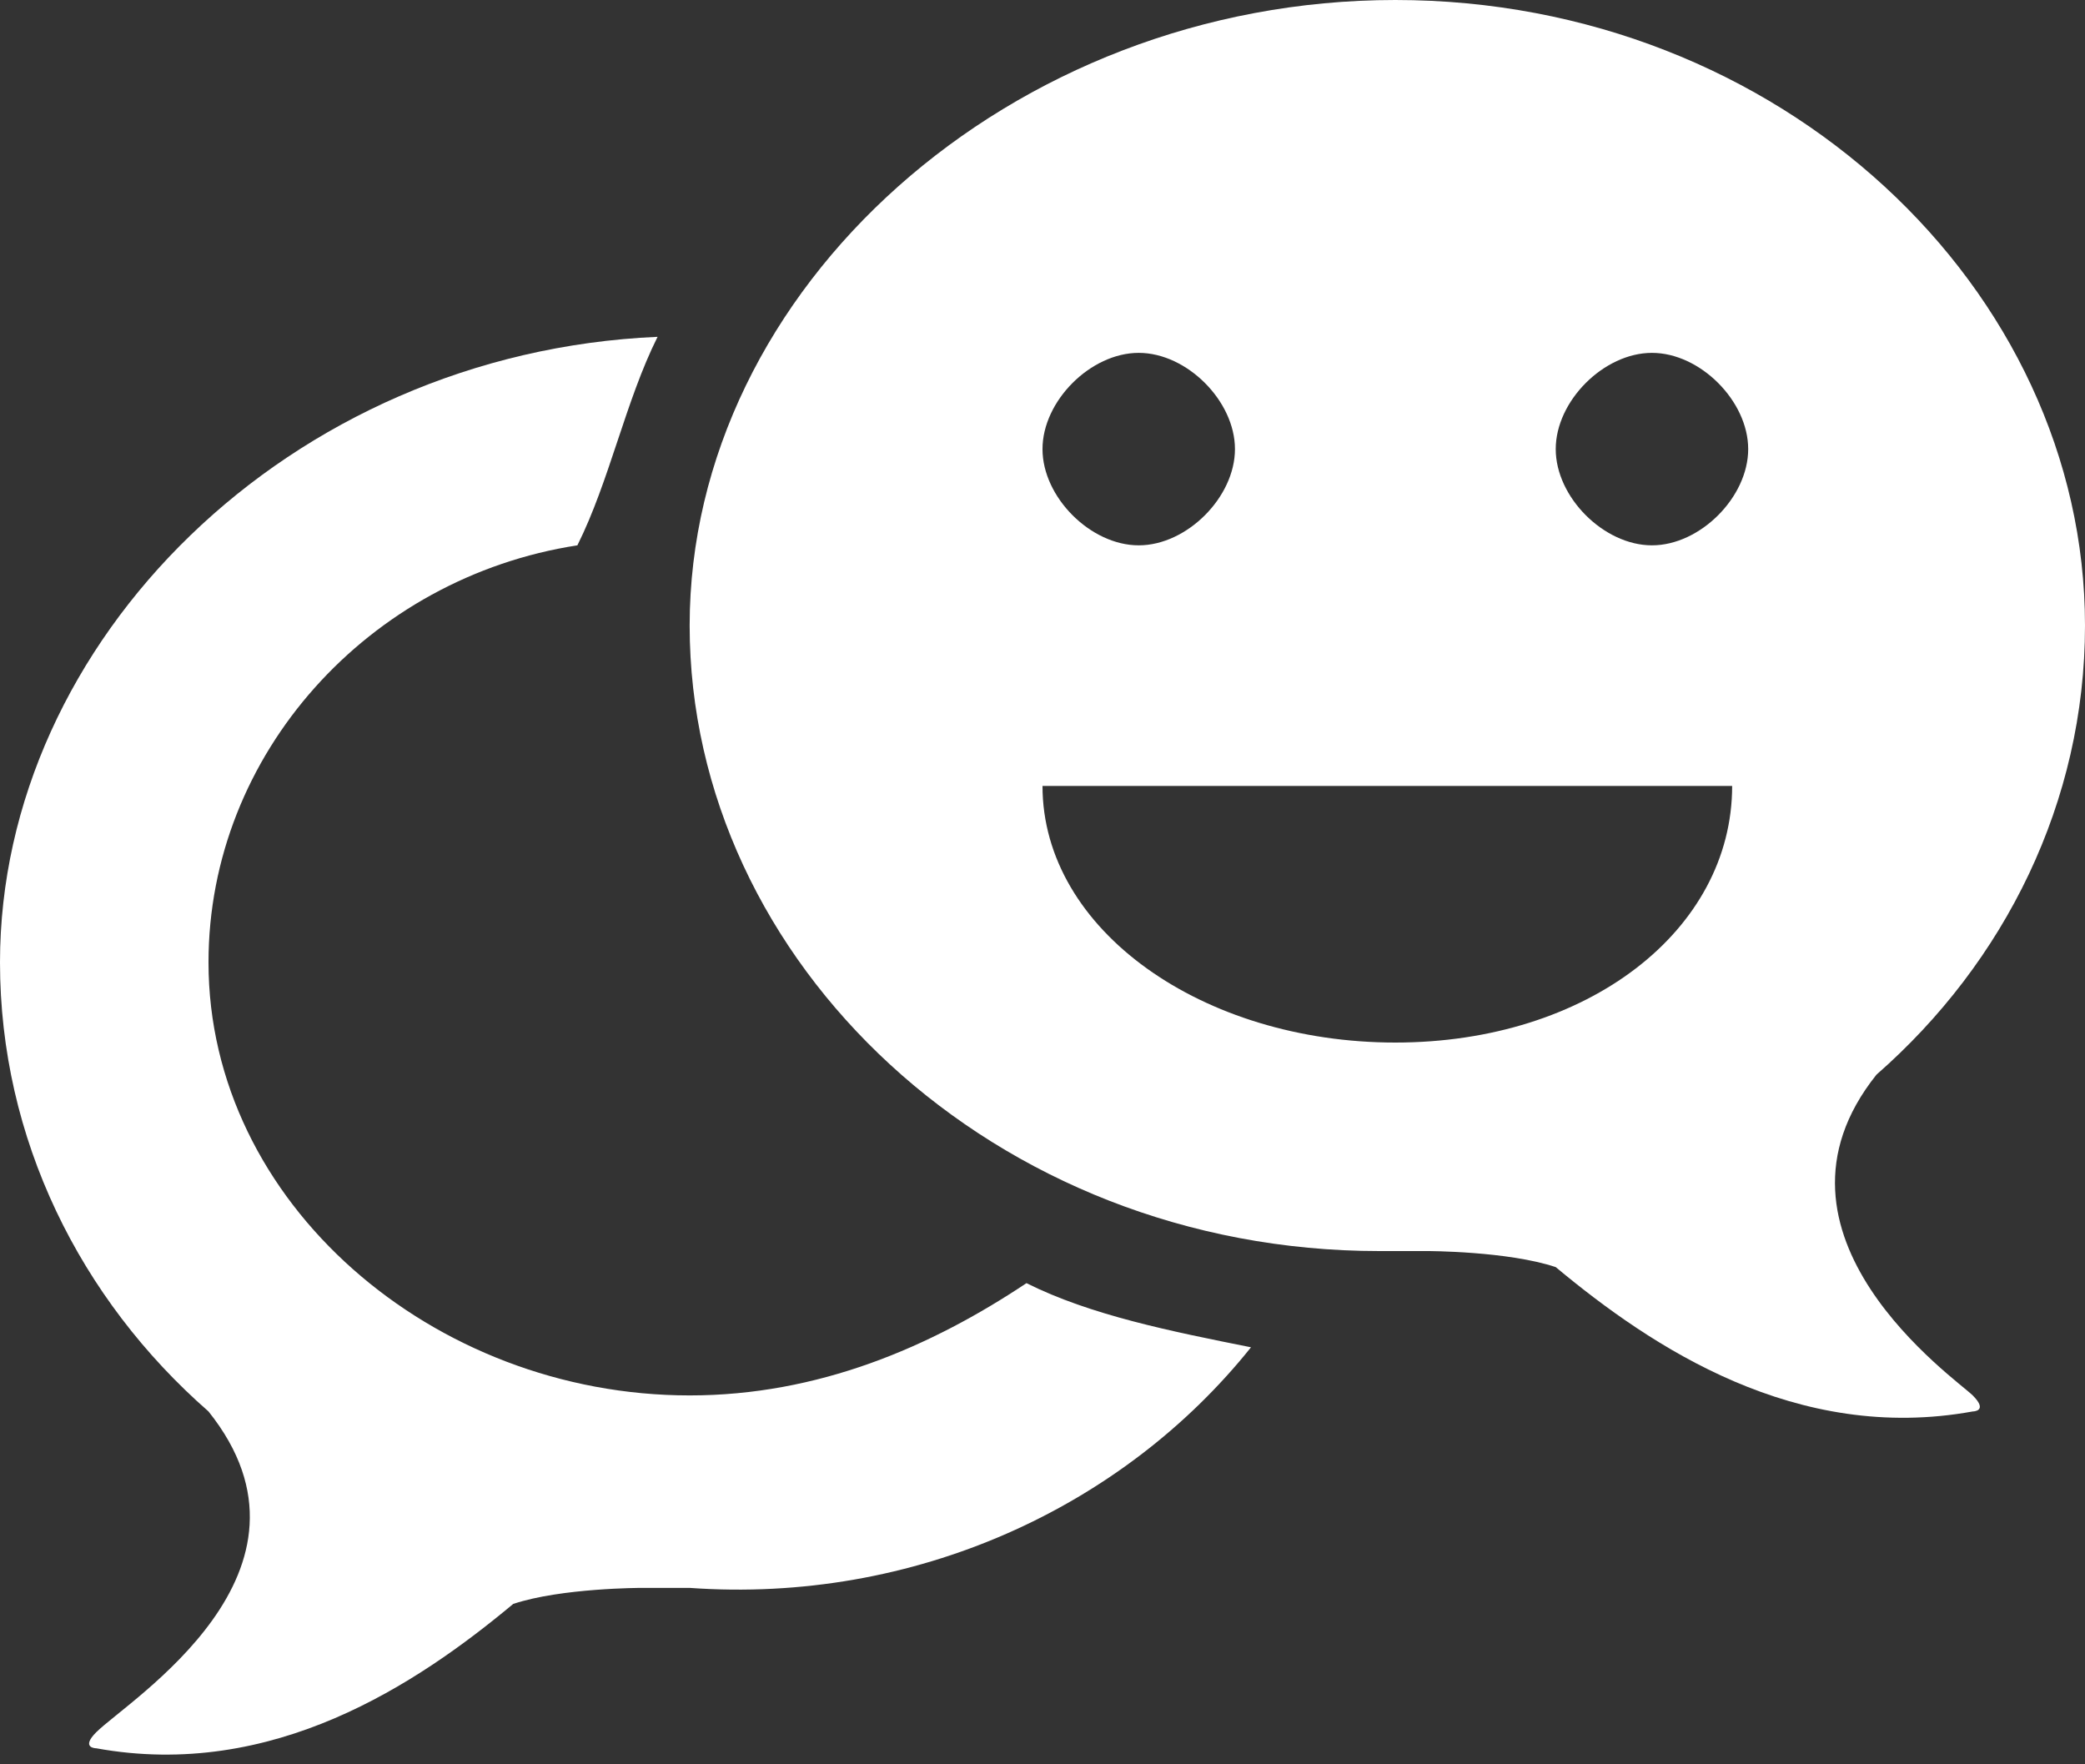
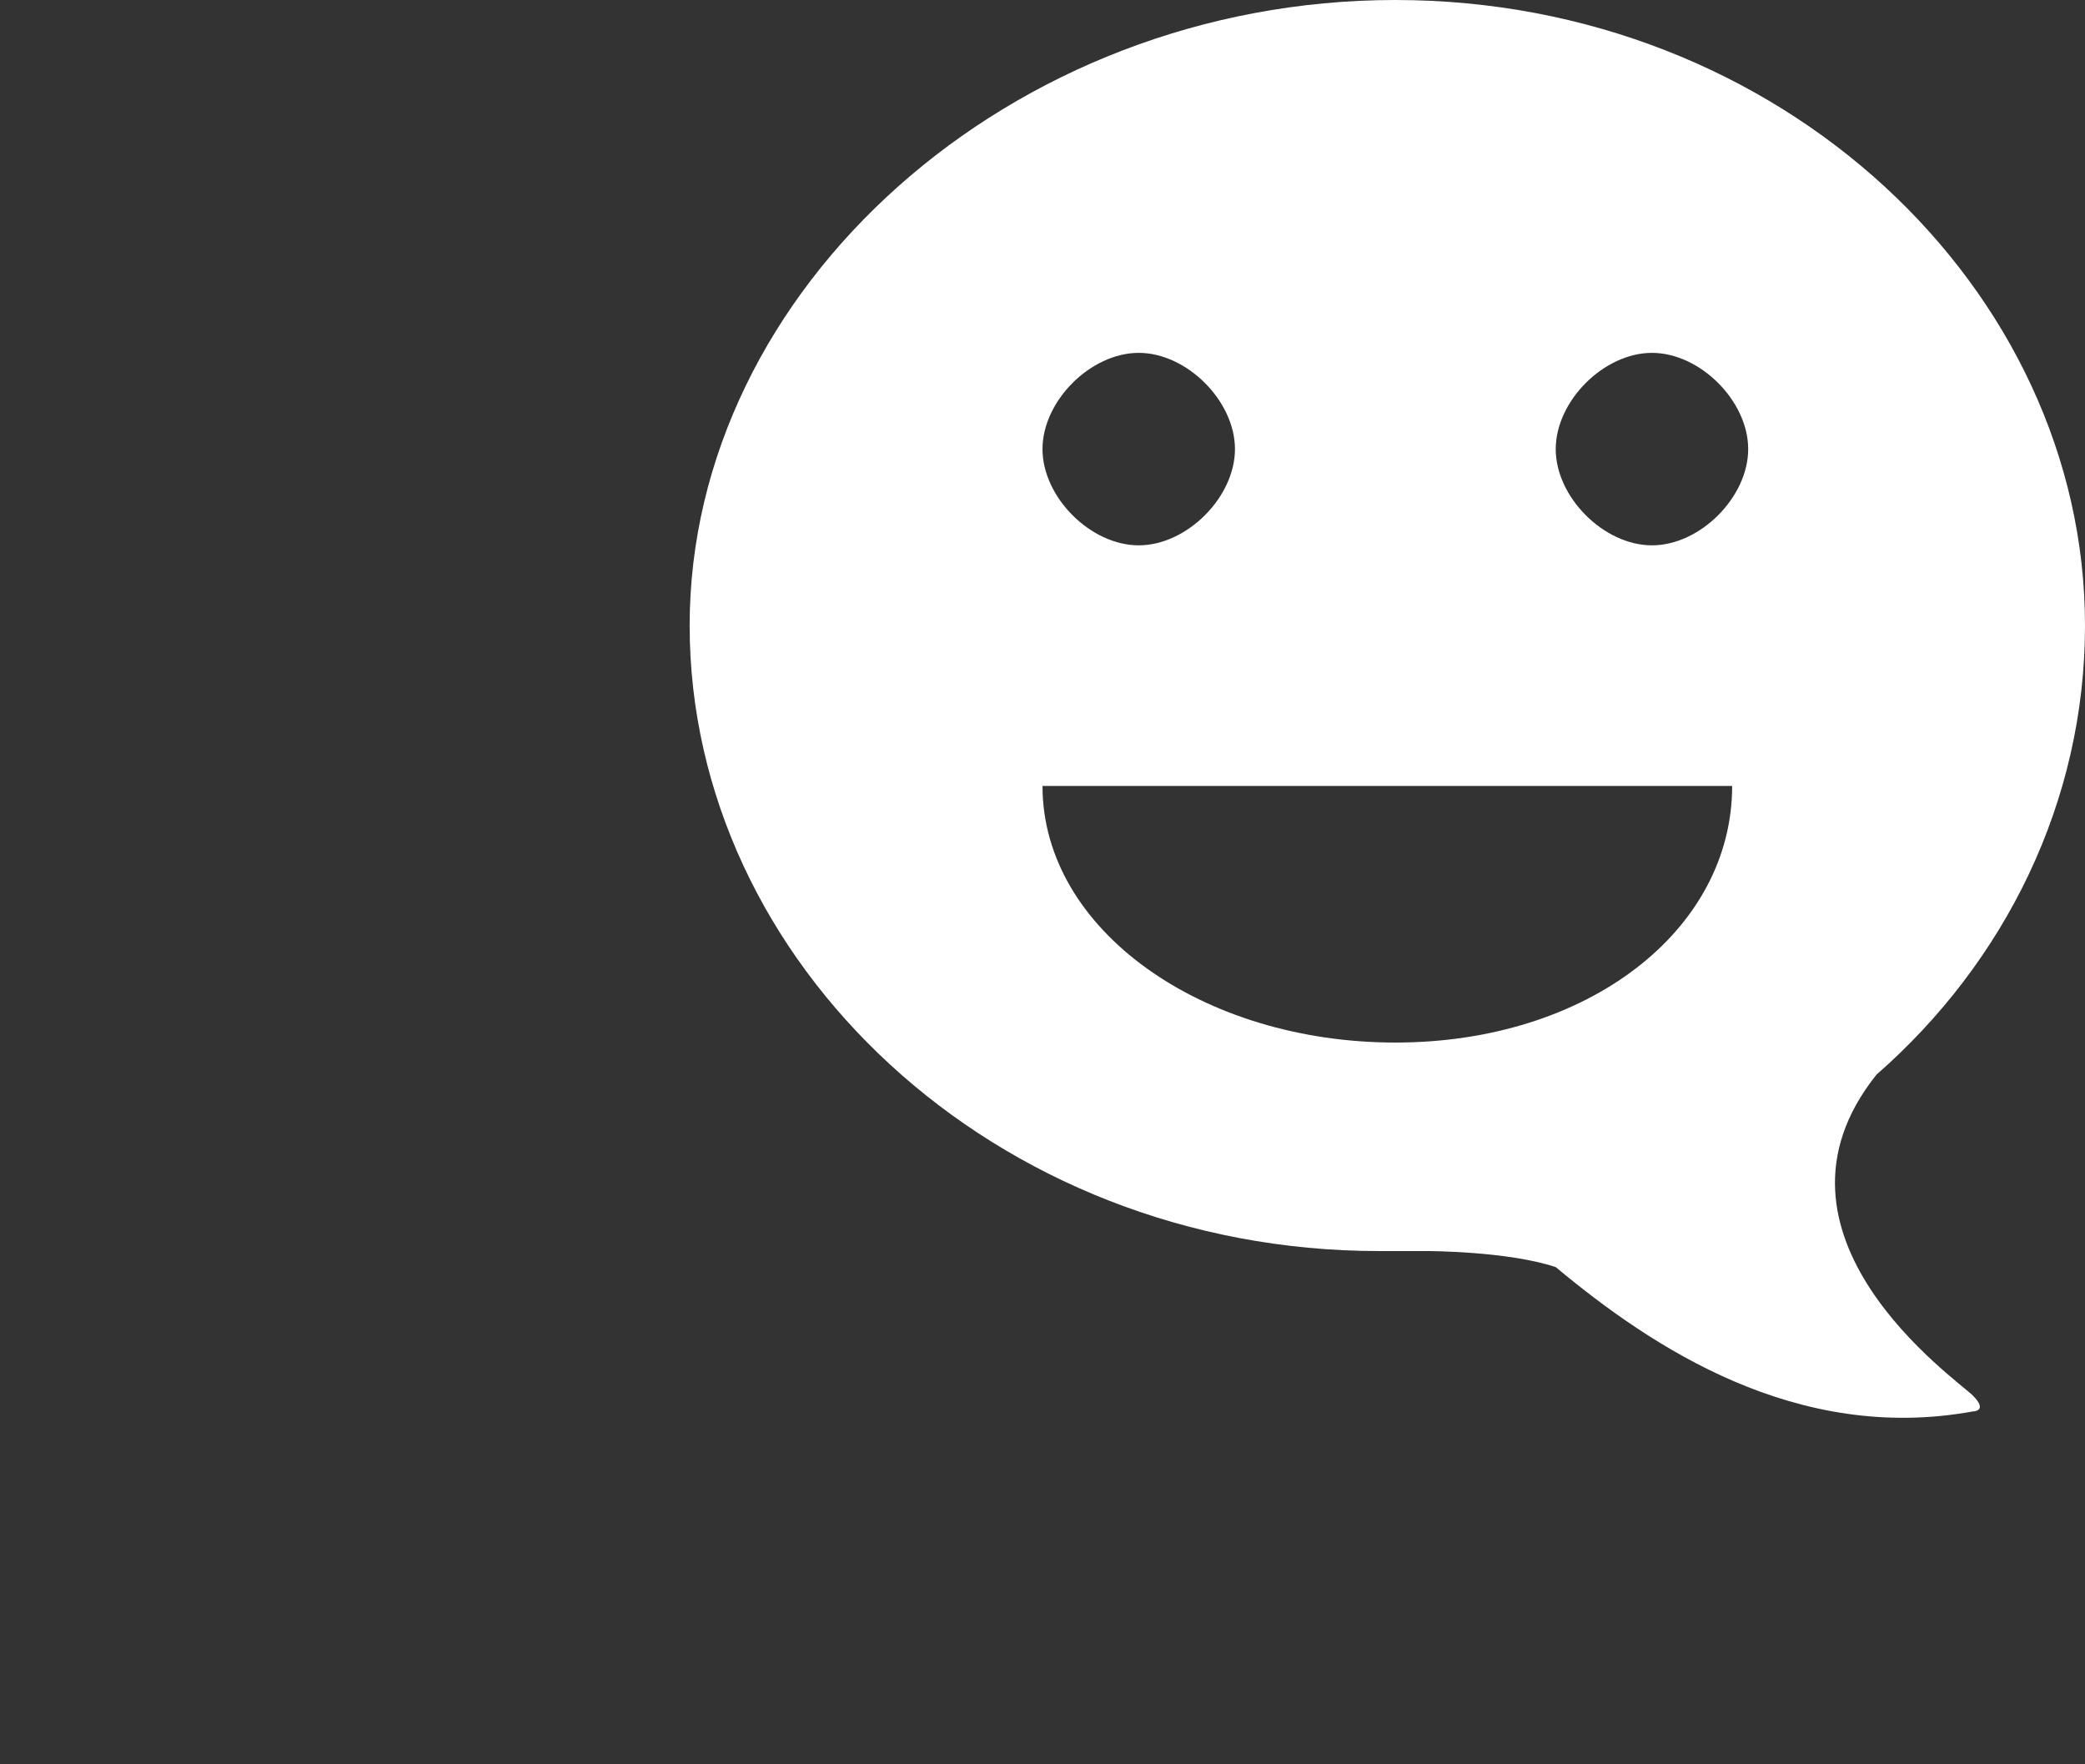
<svg xmlns="http://www.w3.org/2000/svg" xmlns:xlink="http://www.w3.org/1999/xlink" version="1.1" id="Ebene_1" x="0px" y="0px" viewBox="0 0 13 11" style="enable-background:new 0 0 13 11;" xml:space="preserve">
  <rect x="0" y="0" width="13" height="11" fill="#333333" stroke="none" />
  <style type="text/css">
	.st0{clip-path:url(#SVGID_2_);fill:#FFFFFF;}
</style>
  <g>
    <defs>
      <rect id="SVGID_1_" width="13" height="11" />
    </defs>
    <clipPath id="SVGID_2_">
      <use xlink:href="#SVGID_1_" style="overflow:visible;" />
    </clipPath>
-     <path class="st0" d="M4.3,8.7c-1.6,0-3-1.2-3-2.7c0-1.3,1-2.4,2.3-2.6C3.8,3,3.9,2.5,4.1,2.1C1.8,2.2,0,4,0,6   c0,1.1,0.5,2.1,1.3,2.8c0.8,1-0.5,1.8-0.7,2c-0.1,0.1,0,0.1,0,0.1c1.1,0.2,2-0.4,2.6-0.9C3.5,9.9,4,9.9,4,9.9l0,0   c0.1,0,0.2,0,0.3,0C5.7,10,7,9.4,7.8,8.4C7.3,8.3,6.8,8.2,6.4,8C5.8,8.4,5.1,8.7,4.3,8.7" />
    <path class="st0" d="M10.3,3.4c-0.3,0-0.6-0.3-0.6-0.6s0.3-0.6,0.6-0.6s0.6,0.3,0.6,0.6S10.6,3.4,10.3,3.4 M8.7,6.5   c-1.2,0-2.2-0.7-2.2-1.6h4.3C10.8,5.8,9.9,6.5,8.7,6.5 M7.1,2.2c0.3,0,0.6,0.3,0.6,0.6S7.4,3.4,7.1,3.4S6.5,3.1,6.5,2.8   S6.8,2.2,7.1,2.2 M11.7,6.7C12.5,6,13,5,13,3.9C13,1.8,11.1,0,8.7,0C6.3,0,4.3,1.8,4.3,3.9s1.9,3.9,4.3,3.9c0.1,0,0.2,0,0.3,0l0,0   c0,0,0.5,0,0.8,0.1c0.6,0.5,1.5,1.1,2.6,0.9c0,0,0.1,0,0-0.1C12.2,8.6,10.9,7.7,11.7,6.7" />
  </g>
</svg>